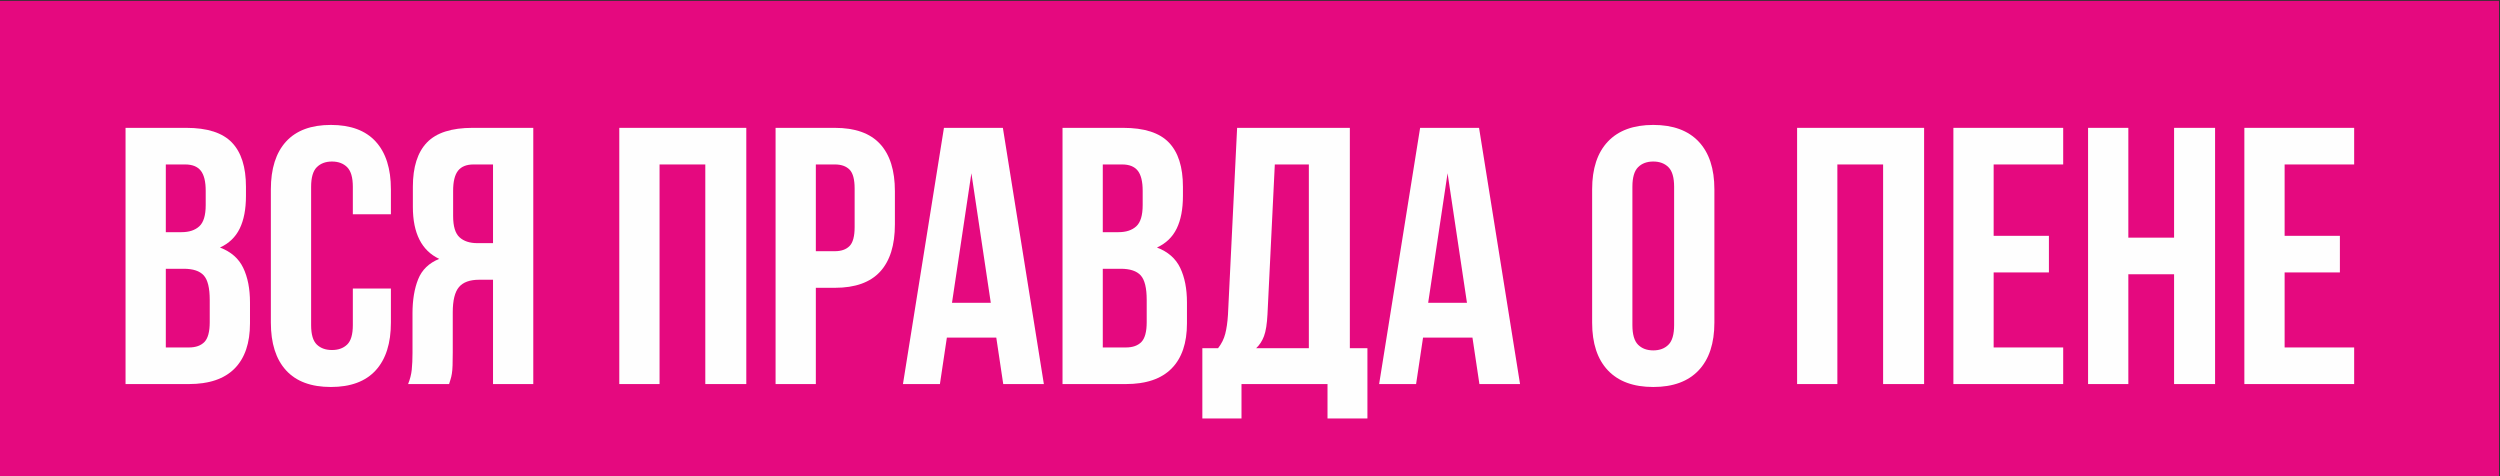
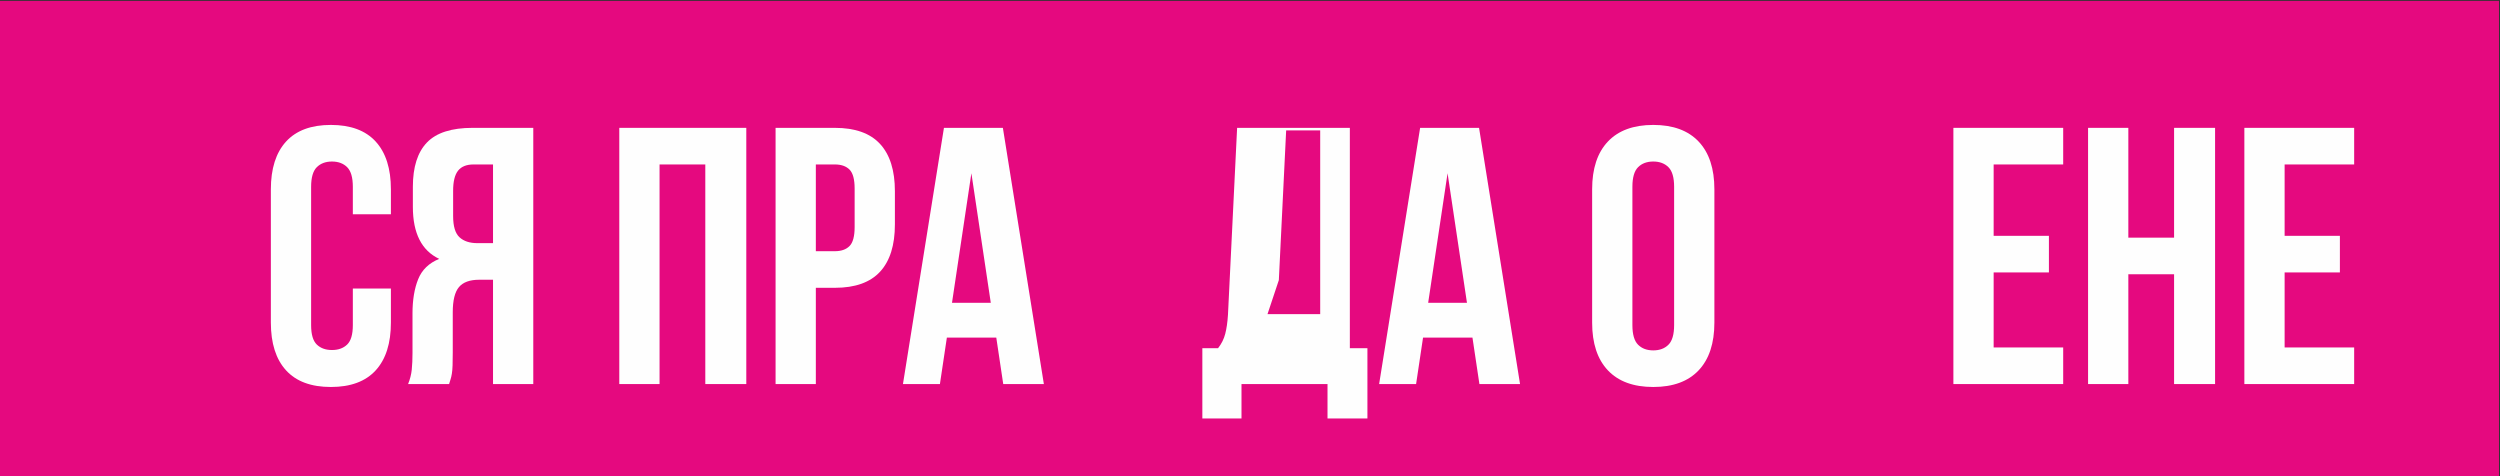
<svg xmlns="http://www.w3.org/2000/svg" xml:space="preserve" width="157.692mm" height="30.03mm" version="1.1" style="shape-rendering:geometricPrecision; text-rendering:geometricPrecision; image-rendering:optimizeQuality; fill-rule:evenodd; clip-rule:evenodd" viewBox="0 0 15769.2 3003">
  <rect x="0" y="0" width="15769.2" height="3003" fill="#333333" stroke="none" />
  <defs>
    <style type="text/css">
   
    .fil0 {fill:#E5097F}
    .fil1 {fill:#FEFEFE;fill-rule:nonzero}
   
  </style>
  </defs>
  <g id="Слой_x0020_1">
    <g id="_3101904810368">
      <rect class="fil0" x="-6.32" y="5.55" width="15769.17" height="3003.03" />
-       <path class="fil1" d="M1175.17 806.47c132.36,0 228.17,30.79 287.43,92.35 59.25,61.56 88.88,154.68 88.88,279.35l0 57.71c0,83.12 -13.08,151.61 -39.25,205.47 -26.16,53.87 -67.72,93.89 -124.66,120.05 69.26,26.17 118.12,68.88 146.6,128.13 28.47,59.26 42.71,131.98 42.71,218.17l0 131.59c0,124.67 -32.32,219.71 -96.97,285.12 -64.64,65.41 -160.83,98.12 -288.58,98.12l-399.39 0 0 -1616.06 383.23 0zm-129.28 888.84l0 496.35 145.44 0c43.1,0 75.8,-11.54 98.12,-34.62 22.32,-23.09 33.48,-64.65 33.48,-124.67l0 -140.83c0,-75.42 -12.7,-126.98 -38.1,-154.68 -25.39,-27.7 -67.33,-41.55 -125.82,-41.55l-113.12 0zm0 -657.97l0 427.1 99.27 0c47.71,0 85.03,-12.31 111.97,-36.94 26.93,-24.62 40.4,-69.26 40.4,-133.9l0 -90.04c0,-58.48 -10.39,-100.81 -31.17,-126.97 -20.77,-26.17 -53.48,-39.25 -98.11,-39.25l-122.36 0z" />
      <path id="1" class="fil1" d="M2465.71 1819.97l0 214.71c0,130.82 -31.94,231.25 -95.81,301.28 -63.88,70.02 -158.15,105.04 -282.81,105.04 -124.67,0 -218.94,-35.02 -282.81,-105.04 -63.88,-70.03 -95.81,-170.46 -95.81,-301.28l0 -840.35c0,-130.83 31.93,-231.25 95.81,-301.28 63.87,-70.03 158.14,-105.04 282.81,-105.04 124.66,0 218.93,35.01 282.81,105.04 63.87,70.03 95.81,170.45 95.81,301.28l0 156.99 -240.1 0 0 -173.15c0,-58.49 -11.93,-99.66 -35.79,-123.52 -23.85,-23.85 -55.79,-35.78 -95.81,-35.78 -40.01,0 -71.95,11.93 -95.81,35.78 -23.85,23.86 -35.78,65.03 -35.78,123.52l0 872.67c0,58.48 11.93,99.27 35.78,122.36 23.86,23.08 55.8,34.63 95.81,34.63 40.02,0 71.96,-11.55 95.81,-34.63 23.86,-23.09 35.79,-63.88 35.79,-122.36l0 -230.87 240.1 0z" />
      <path id="2" class="fil1" d="M2574.21 2422.53c12.32,-30.78 20.01,-61.18 23.09,-91.19 3.08,-30.01 4.62,-65.03 4.62,-105.05l0 -249.33c0,-84.65 11.92,-156.6 35.78,-215.86 23.86,-59.25 68.11,-101.96 132.75,-128.13 -110.82,-52.33 -166.22,-161.6 -166.22,-327.83l0 -126.97c0,-124.67 29.62,-217.79 88.88,-279.35 59.25,-61.56 155.06,-92.35 287.43,-92.35l383.23 0 0 1616.06 -253.95 0 0 -657.97 -87.73 0c-58.48,0 -100.81,15.4 -126.97,46.18 -26.17,30.78 -39.25,83.88 -39.25,159.29l0 253.96c0,32.32 -0.39,59.25 -1.16,80.8 -0.77,21.55 -2.3,39.25 -4.61,53.1 -2.31,13.85 -5.01,25.39 -8.08,34.63 -3.08,9.23 -6.16,19.24 -9.24,30.01l-258.57 0zm413.25 -1385.19c-44.63,0 -77.34,13.08 -98.12,39.25 -20.77,26.16 -31.16,68.49 -31.16,126.97l0 159.3c0,64.64 13.46,109.28 40.4,133.9 26.93,24.63 64.26,36.94 111.97,36.94l99.27 0 0 -496.36 -122.36 0z" />
      <polygon id="3" class="fil1" points="4160.26,2422.53 3906.31,2422.53 3906.31,806.47 4707.41,806.47 4707.41,2422.53 4448.84,2422.53 4448.84,1037.34 4160.26,1037.34 " />
      <path id="4" class="fil1" d="M5266.1 806.47c127.74,0 222.78,33.87 285.12,101.59 62.33,67.72 93.5,166.99 93.5,297.81l0 210.09c0,130.82 -31.17,230.09 -93.5,297.81 -62.34,67.72 -157.38,101.59 -285.12,101.59l-120.05 0 0 607.17 -253.95 0 0 -1616.06 374 0zm-120.05 230.87l0 547.15 120.05 0c40.01,0 70.8,-10.77 92.34,-32.32 21.55,-21.55 32.32,-61.57 32.32,-120.05l0 -242.41c0,-58.48 -10.77,-98.5 -32.32,-120.05 -21.54,-21.55 -52.33,-32.32 -92.34,-32.32l-120.05 0z" />
      <path id="5" class="fil1" d="M6584.34 2422.53l-256.26 0 -43.87 -293.2 -311.67 0 -43.86 293.2 -233.17 0 258.56 -1616.06 371.7 0 258.57 1616.06zm-579.48 -512.52l244.72 0 -122.36 -817.26 -122.36 817.26z" />
-       <path id="6" class="fil1" d="M7085.31 806.47c132.36,0 228.17,30.79 287.43,92.35 59.25,61.56 88.88,154.68 88.88,279.35l0 57.71c0,83.12 -13.08,151.61 -39.25,205.47 -26.16,53.87 -67.72,93.89 -124.66,120.05 69.26,26.17 118.12,68.88 146.6,128.13 28.47,59.26 42.71,131.98 42.71,218.17l0 131.59c0,124.67 -32.32,219.71 -96.97,285.12 -64.64,65.41 -160.83,98.12 -288.58,98.12l-399.39 0 0 -1616.06 383.23 0zm-129.28 888.84l0 496.35 145.44 0c43.1,0 75.8,-11.54 98.12,-34.62 22.32,-23.09 33.48,-64.65 33.48,-124.67l0 -140.83c0,-75.42 -12.7,-126.98 -38.1,-154.68 -25.39,-27.7 -67.33,-41.55 -125.82,-41.55l-113.12 0zm0 -657.97l0 427.1 99.27 0c47.71,0 85.03,-12.31 111.97,-36.94 26.93,-24.62 40.4,-69.26 40.4,-133.9l0 -90.04c0,-58.48 -10.39,-100.81 -31.17,-126.97 -20.77,-26.17 -53.48,-39.25 -98.11,-39.25l-122.36 0z" />
-       <path id="7" class="fil1" d="M8373.54 2639.54l0 -217.01 -542.54 0 0 217.01 -247.02 0 0 -443.26 99.27 0c21.55,-27.7 36.55,-57.71 45.02,-90.04 8.46,-32.32 14.24,-72.33 17.31,-120.04l57.72 -1179.73 711.06 0 0 1389.81 110.82 0 0 443.26 -251.64 0zm-378.62 -657.96c-3.08,61.56 -10.39,107.73 -21.93,138.52 -11.55,30.78 -28.09,56.17 -49.64,76.18l332.45 0 0 -1158.94 -214.71 0 -46.17 944.24z" />
+       <path id="7" class="fil1" d="M8373.54 2639.54l0 -217.01 -542.54 0 0 217.01 -247.02 0 0 -443.26 99.27 0c21.55,-27.7 36.55,-57.71 45.02,-90.04 8.46,-32.32 14.24,-72.33 17.31,-120.04l57.72 -1179.73 711.06 0 0 1389.81 110.82 0 0 443.26 -251.64 0zm-378.62 -657.96l332.45 0 0 -1158.94 -214.71 0 -46.17 944.24z" />
      <path id="8" class="fil1" d="M9587.89 2422.53l-256.26 0 -43.87 -293.2 -311.67 0 -43.86 293.2 -233.17 0 258.56 -1616.06 371.7 0 258.57 1616.06zm-579.48 -512.52l244.72 0 -122.36 -817.26 -122.36 817.26z" />
      <path id="9" class="fil1" d="M10296.64 2050.84c0,58.48 11.93,99.65 35.78,123.51 23.86,23.86 55.8,35.78 95.81,35.78 40.02,0 71.96,-11.92 95.81,-35.78 23.86,-23.86 35.79,-65.03 35.79,-123.51l0 -872.67c0,-58.49 -11.93,-99.66 -35.79,-123.52 -23.85,-23.85 -55.79,-35.78 -95.81,-35.78 -40.01,0 -71.95,11.93 -95.81,35.78 -23.85,23.86 -35.78,65.03 -35.78,123.52l0 872.67zm-253.95 -856.51c0,-130.83 33.09,-231.25 99.27,-301.28 66.18,-70.03 161.61,-105.04 286.27,-105.04 124.67,0 220.09,35.01 286.28,105.04 66.18,70.03 99.27,170.45 99.27,301.28l0 840.35c0,130.82 -33.09,231.25 -99.27,301.28 -66.19,70.02 -161.61,105.04 -286.28,105.04 -124.66,0 -220.09,-35.02 -286.27,-105.04 -66.18,-70.03 -99.27,-170.46 -99.27,-301.28l0 -840.35z" />
-       <polygon id="10" class="fil1" points="11589.49,2422.53 11335.54,2422.53 11335.54,806.47 12136.64,806.47 12136.64,2422.53 11878.07,2422.53 11878.07,1037.34 11589.49,1037.34 " />
      <polygon id="11" class="fil1" points="12575.28,1487.53 12923.88,1487.53 12923.88,1718.39 12575.28,1718.39 12575.28,2191.66 13013.92,2191.66 13013.92,2422.53 12321.33,2422.53 12321.33,806.47 13013.92,806.47 13013.92,1037.34 12575.28,1037.34 " />
      <polygon id="12" class="fil1" points="13424.86,2422.53 13170.91,2422.53 13170.91,806.47 13424.86,806.47 13424.86,1499.07 13713.44,1499.07 13713.44,806.47 13972.01,806.47 13972.01,2422.53 13713.44,2422.53 13713.44,1729.93 13424.86,1729.93 " />
      <polygon id="13" class="fil1" points="14410.65,1487.53 14759.25,1487.53 14759.25,1718.39 14410.65,1718.39 14410.65,2191.66 14849.29,2191.66 14849.29,2422.53 14156.7,2422.53 14156.7,806.47 14849.29,806.47 14849.29,1037.34 14410.65,1037.34 " />
    </g>
  </g>
</svg>